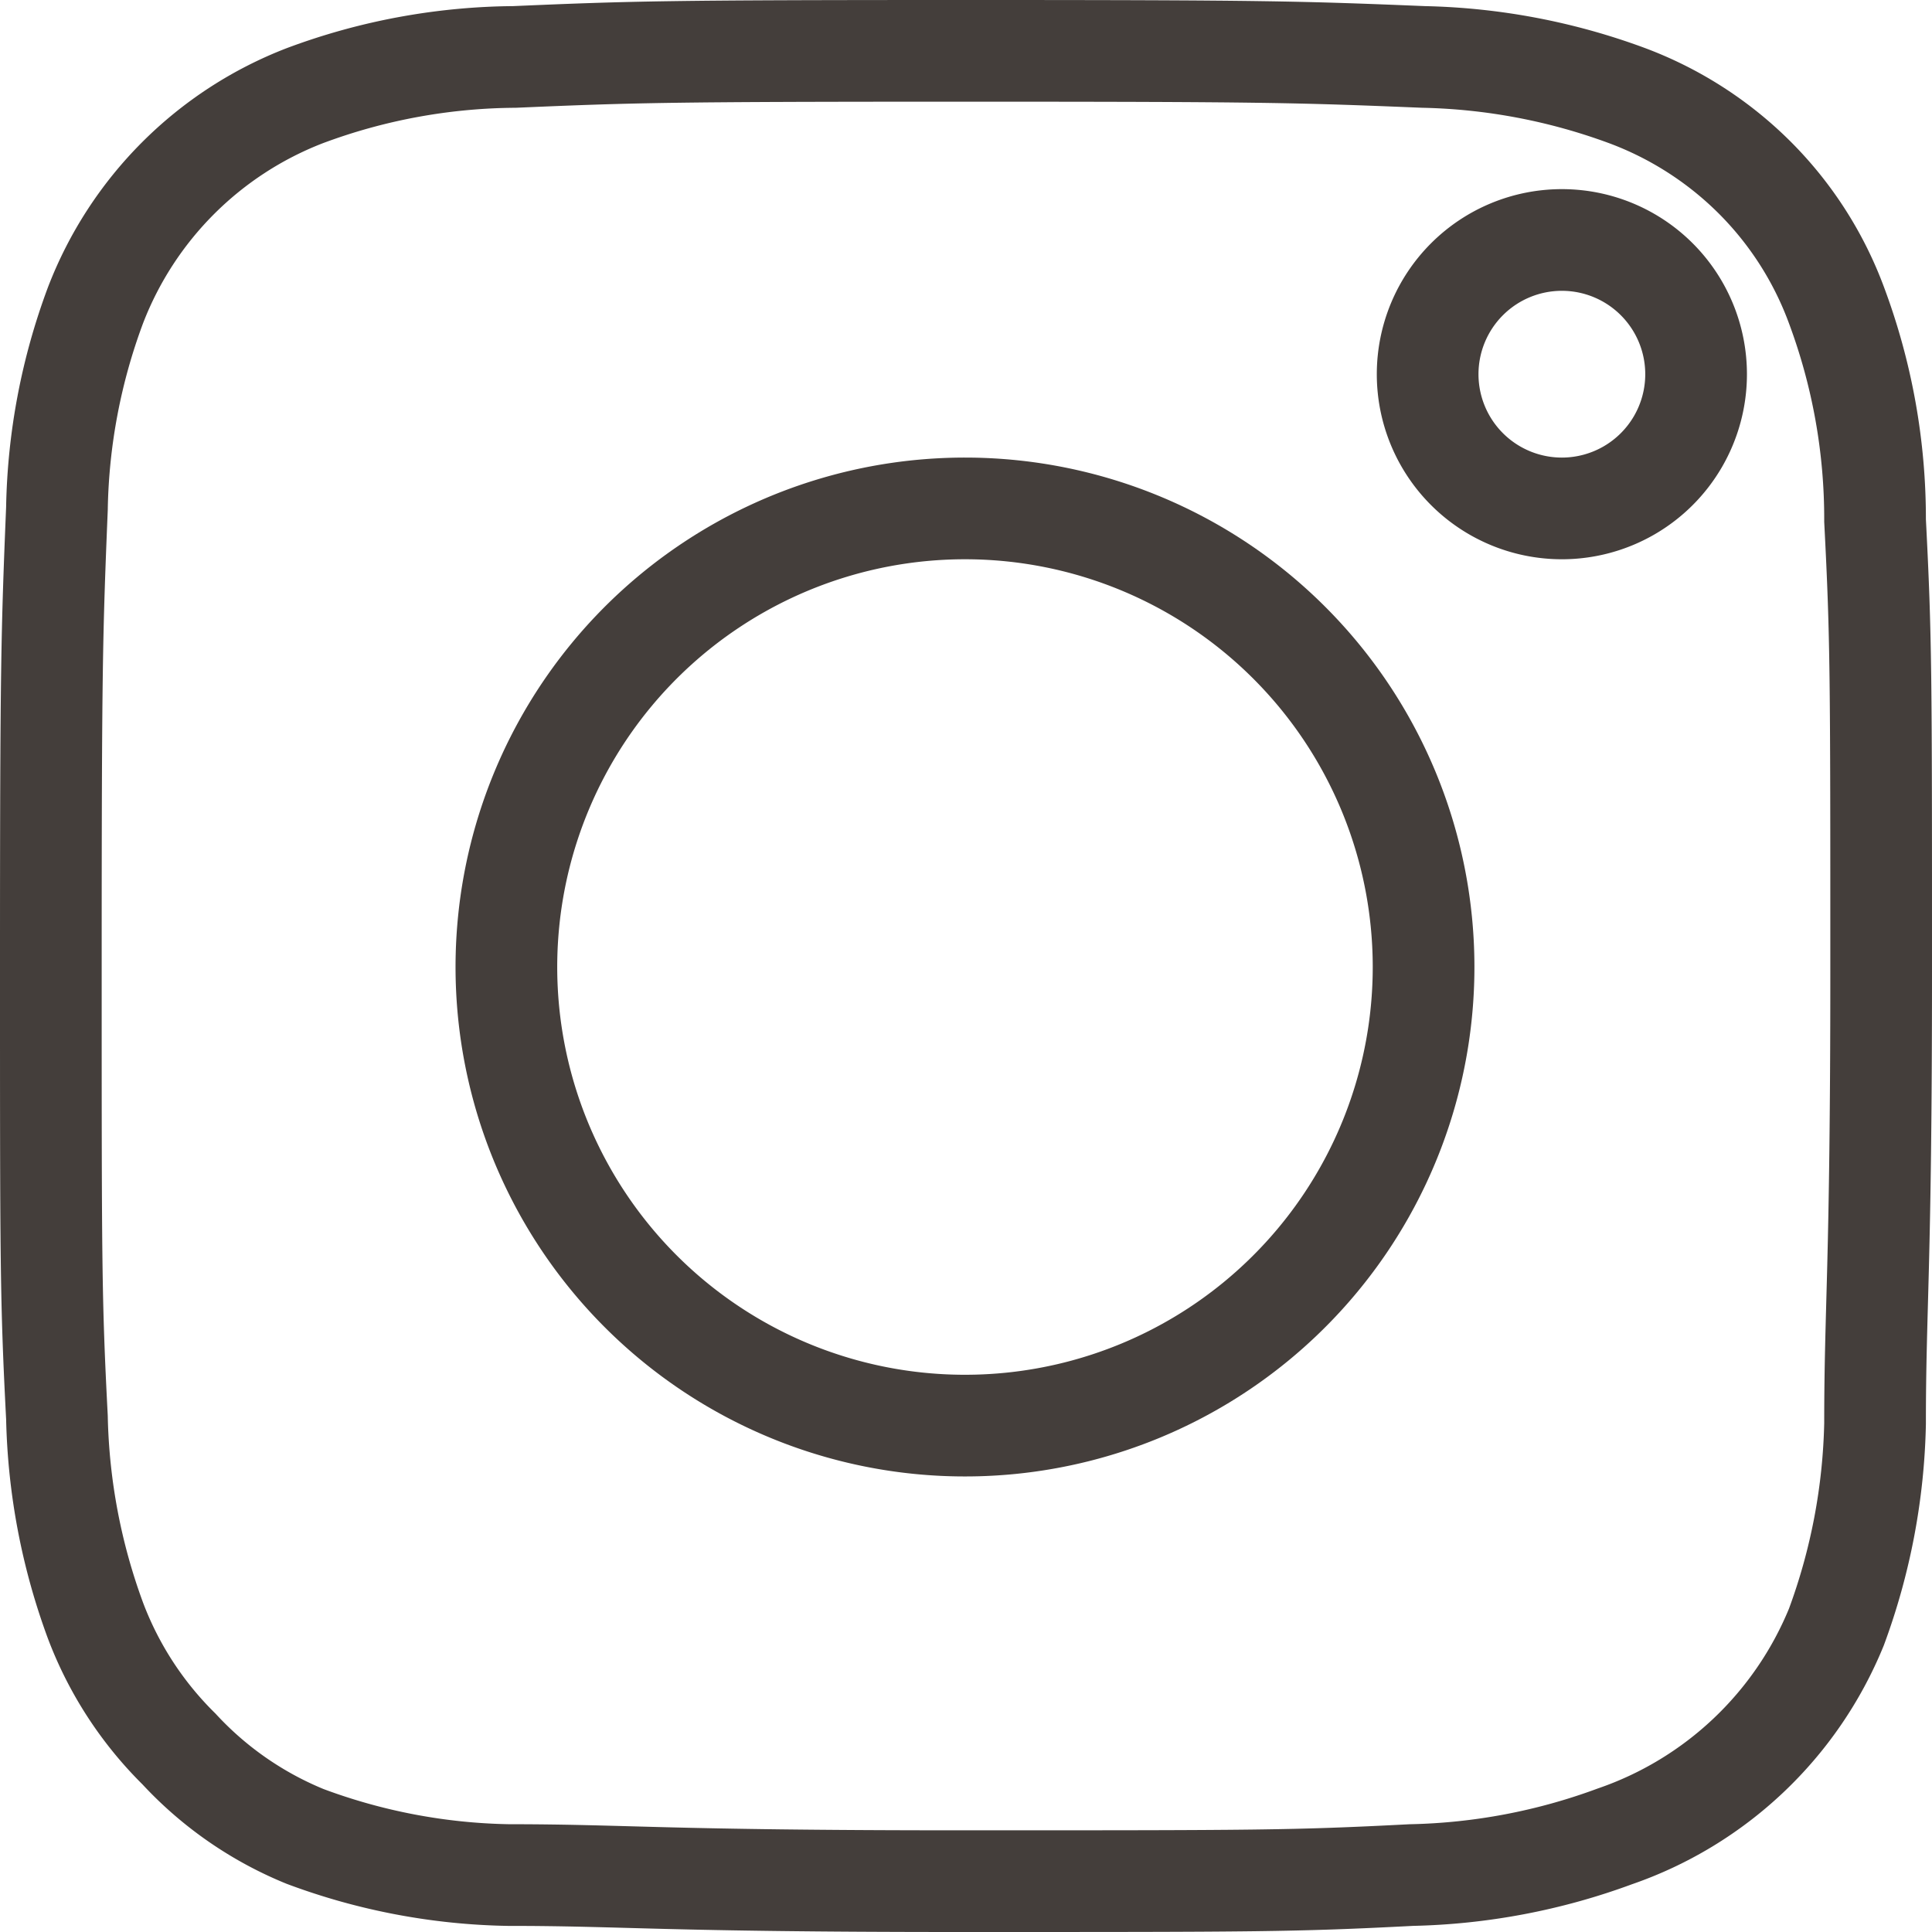
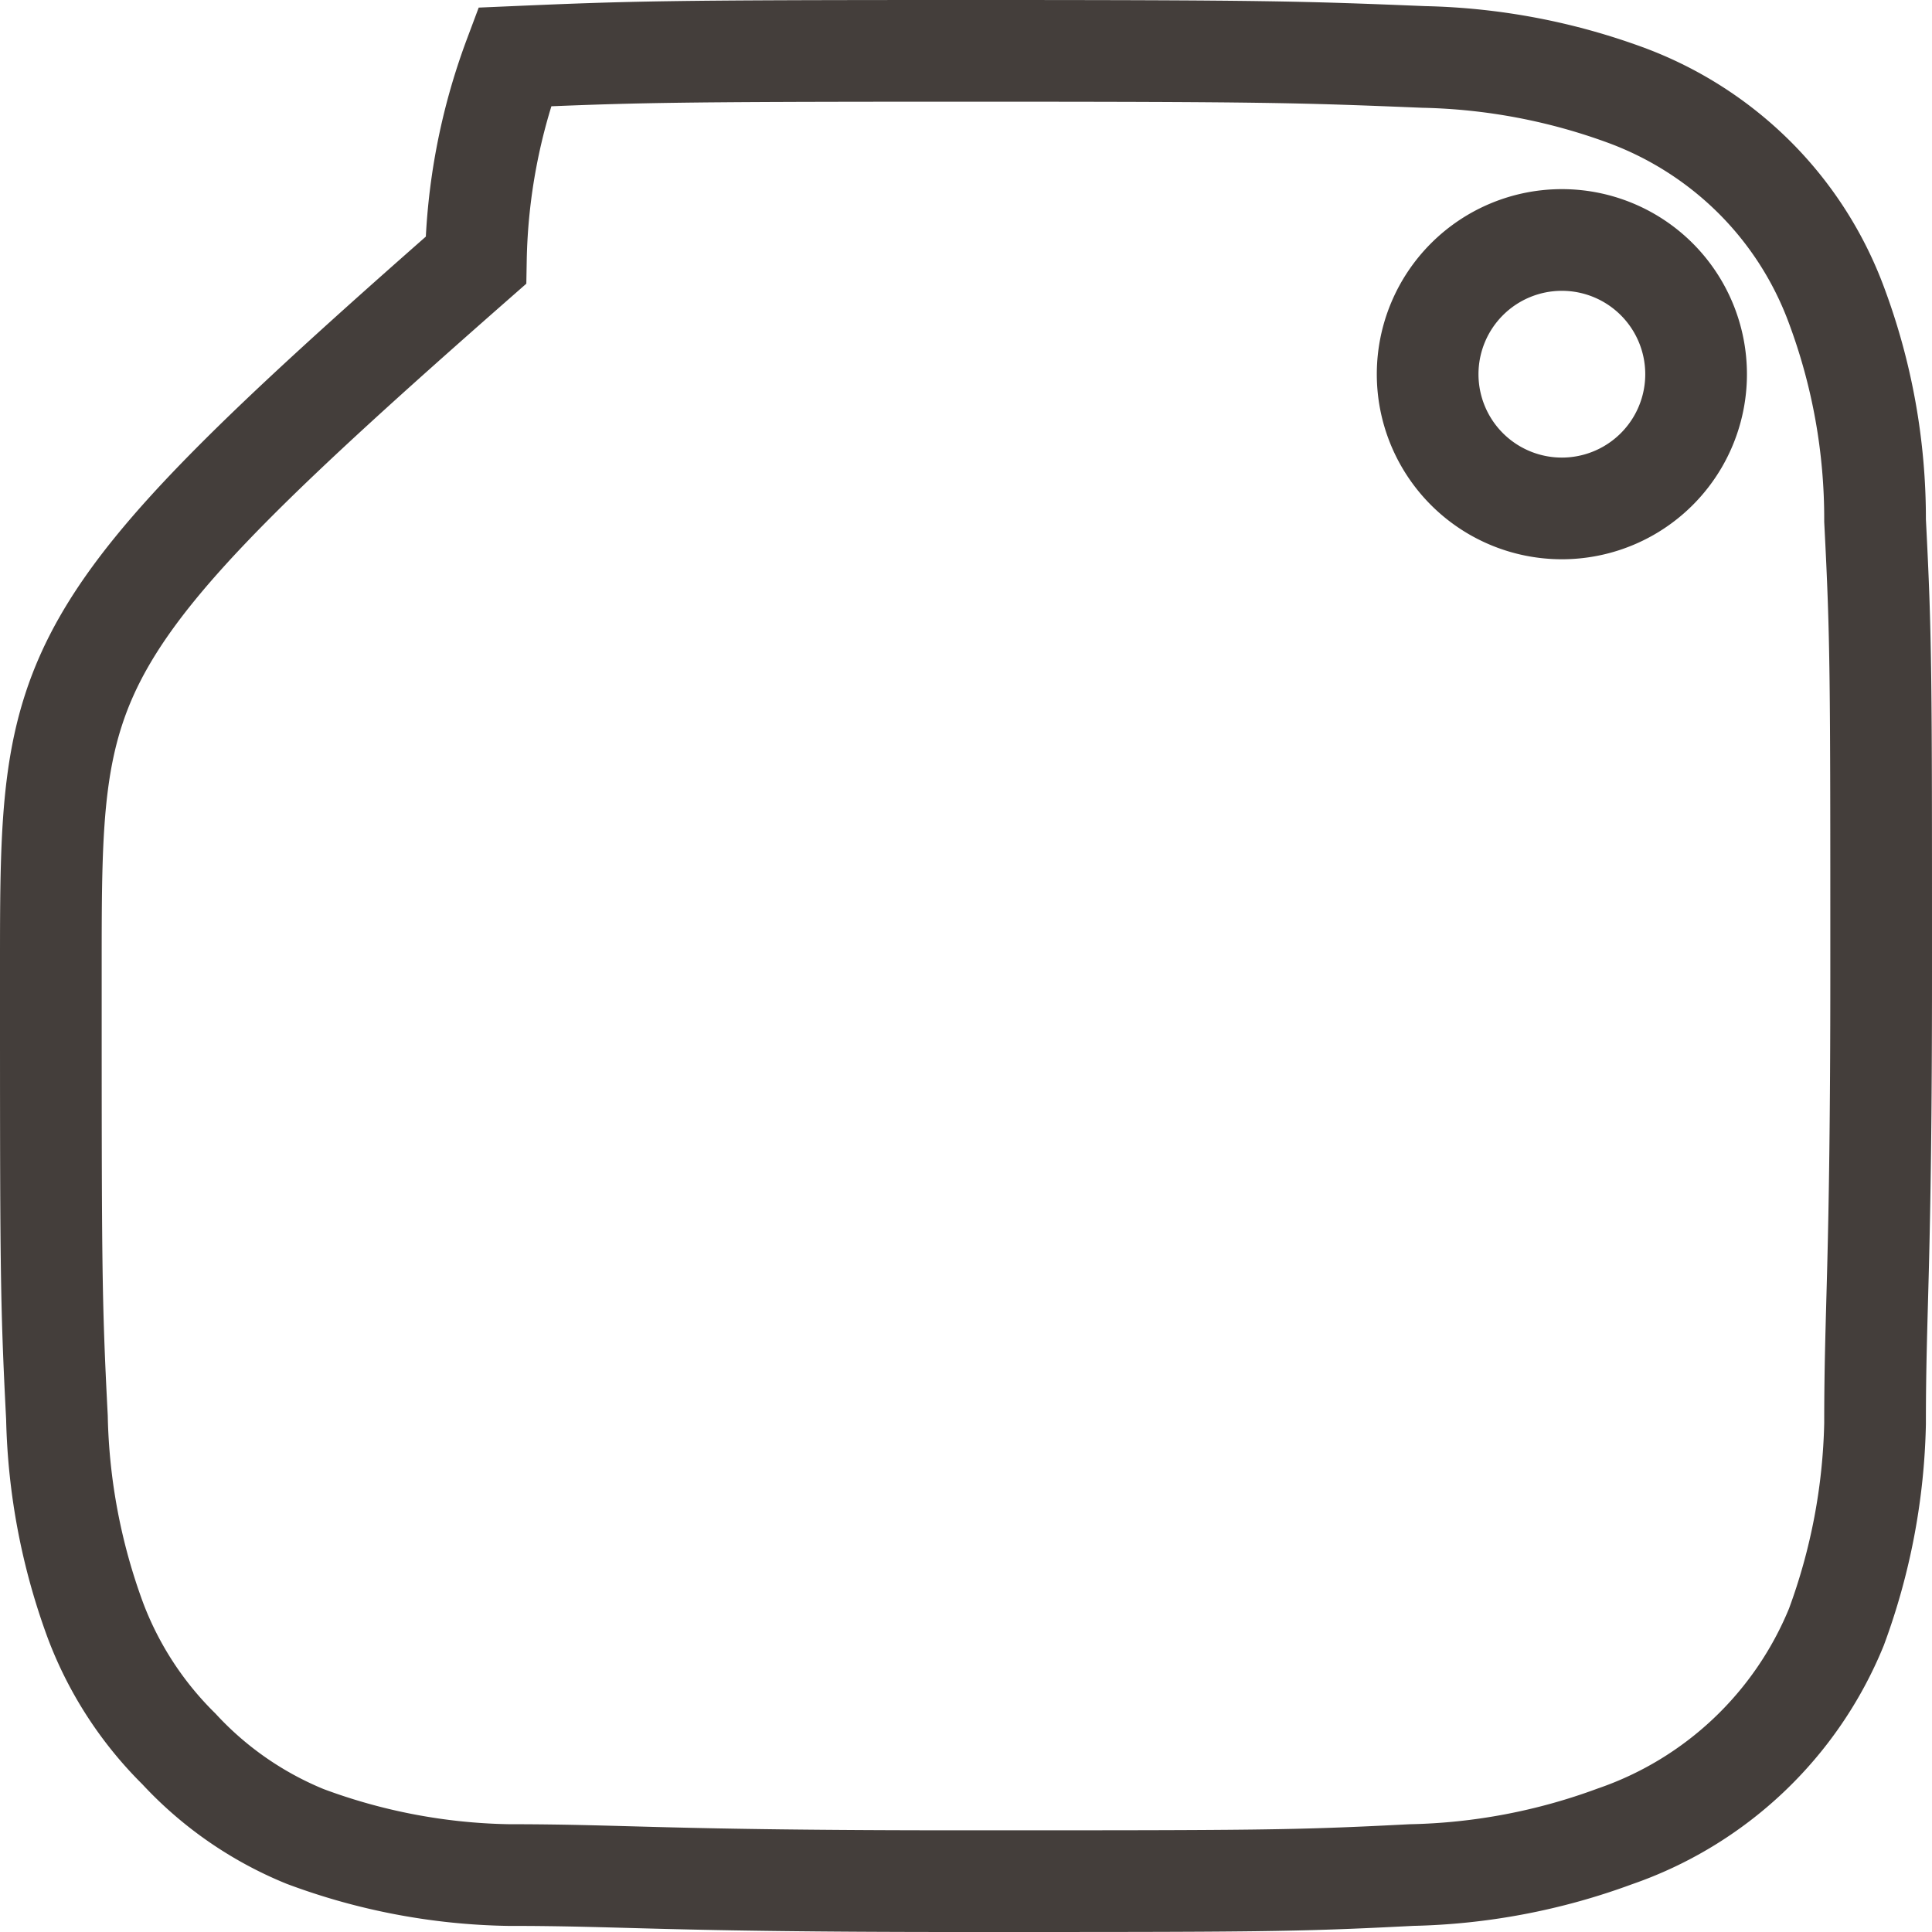
<svg xmlns="http://www.w3.org/2000/svg" viewBox="0 0 19 19">
  <defs>
    <style>.cls-1{fill:none;stroke:#443e3b;stroke-miterlimit:10;}</style>
  </defs>
  <g id="Capa_2" data-name="Capa 2">
    <g id="Layer_1" data-name="Layer 1">
-       <path class="cls-1" d="M9.5,5A4.51,4.51,0,1,0,14,9.5,4.51,4.51,0,0,0,9.5,5Z" />
-       <path class="cls-1" d="M18.06,3a3.48,3.48,0,0,0-.82-1.27A3.52,3.52,0,0,0,16,.94a6.13,6.13,0,0,0-2-.38C12.78.51,12.43.5,9.5.5S6.22.51,5.06.56A6,6,0,0,0,3,.94,3.59,3.59,0,0,0,.94,3a6,6,0,0,0-.38,2C.51,6.22.5,6.57.5,9.5s0,3.28.06,4.44a6.13,6.13,0,0,0,.38,2,3.52,3.52,0,0,0,.82,1.26A3.48,3.48,0,0,0,3,18.06a6,6,0,0,0,2,.38c1.16,0,1.51.06,4.44.06s3.28,0,4.44-.06a6.13,6.13,0,0,0,2-.38A3.63,3.63,0,0,0,18.06,16a6.13,6.13,0,0,0,.38-2c0-1.16.06-1.51.06-4.44s0-3.28-.06-4.44A6,6,0,0,0,18.06,3ZM15.36,5a1.32,1.32,0,1,1,1.32-1.32A1.32,1.32,0,0,1,15.36,5Z" />
+       <path class="cls-1" d="M18.06,3a3.48,3.48,0,0,0-.82-1.27A3.52,3.52,0,0,0,16,.94a6.13,6.13,0,0,0-2-.38C12.78.51,12.43.5,9.5.5S6.22.51,5.06.56a6,6,0,0,0-.38,2C.51,6.22.5,6.57.5,9.5s0,3.28.06,4.44a6.13,6.13,0,0,0,.38,2,3.52,3.52,0,0,0,.82,1.26A3.48,3.48,0,0,0,3,18.06a6,6,0,0,0,2,.38c1.16,0,1.51.06,4.44.06s3.28,0,4.44-.06a6.13,6.13,0,0,0,2-.38A3.63,3.63,0,0,0,18.06,16a6.13,6.13,0,0,0,.38-2c0-1.16.06-1.51.06-4.44s0-3.28-.06-4.44A6,6,0,0,0,18.06,3ZM15.36,5a1.32,1.32,0,1,1,1.32-1.32A1.32,1.32,0,0,1,15.36,5Z" />
    </g>
  </g>
</svg>